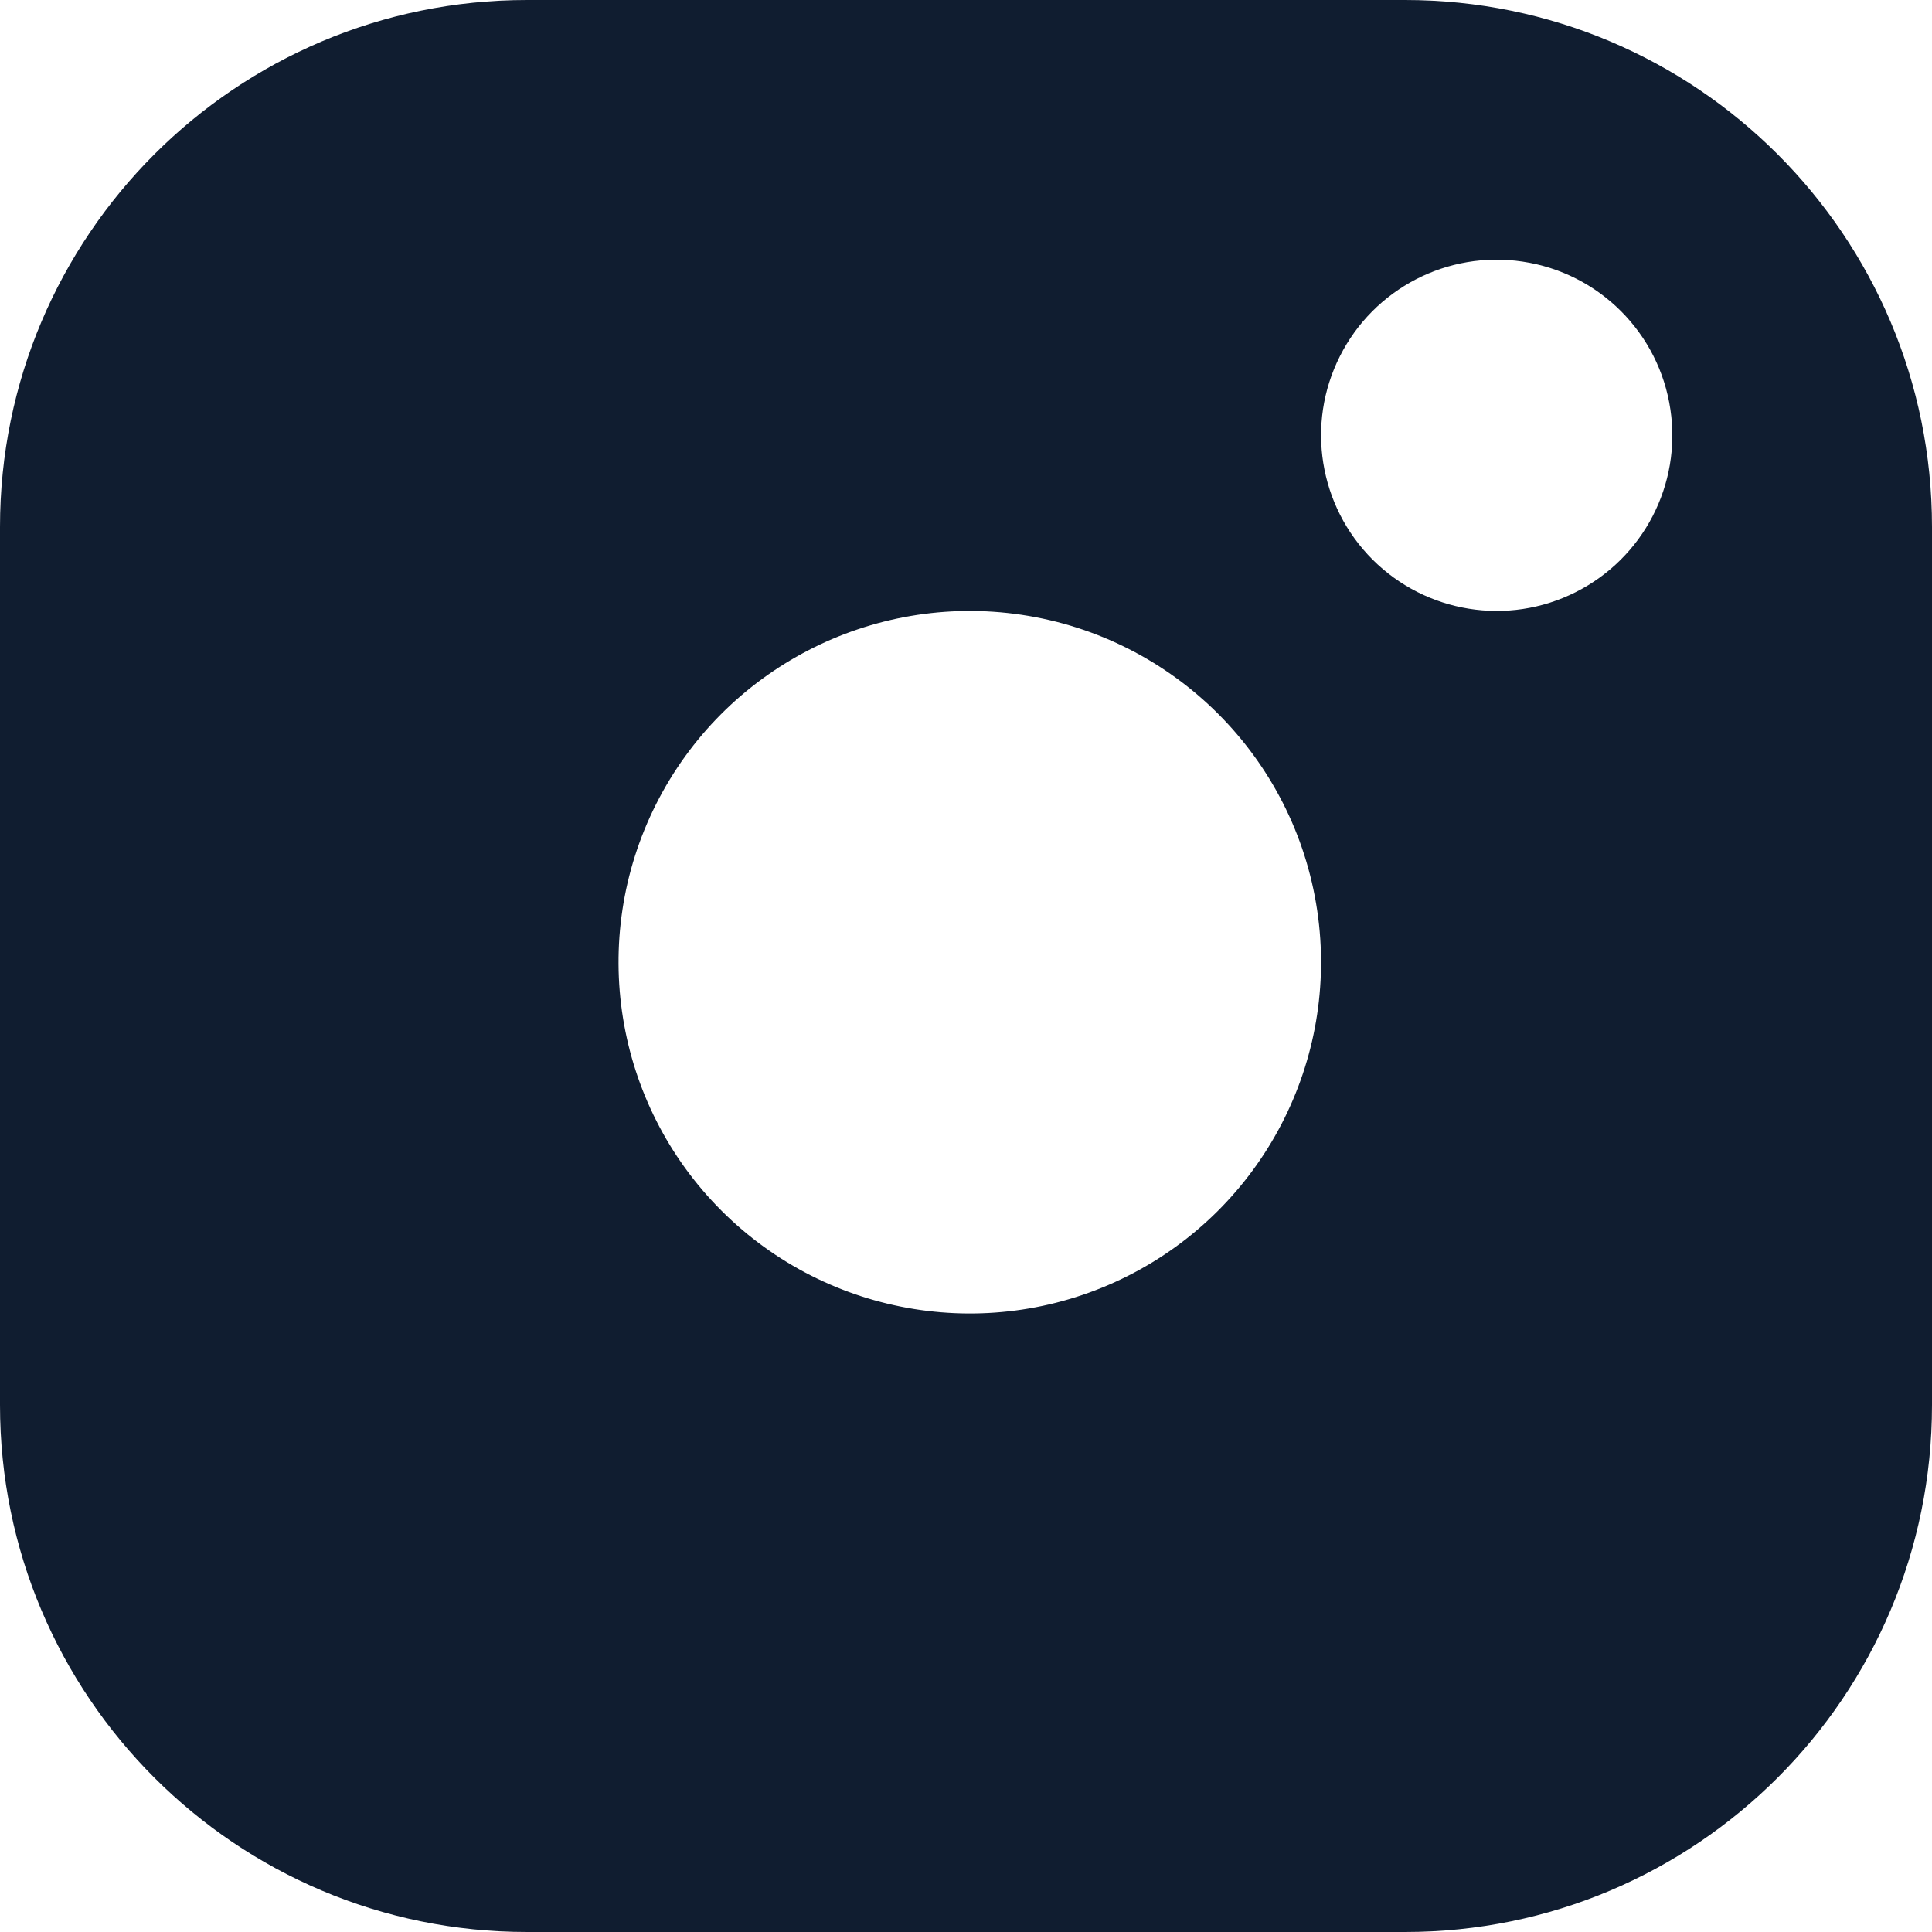
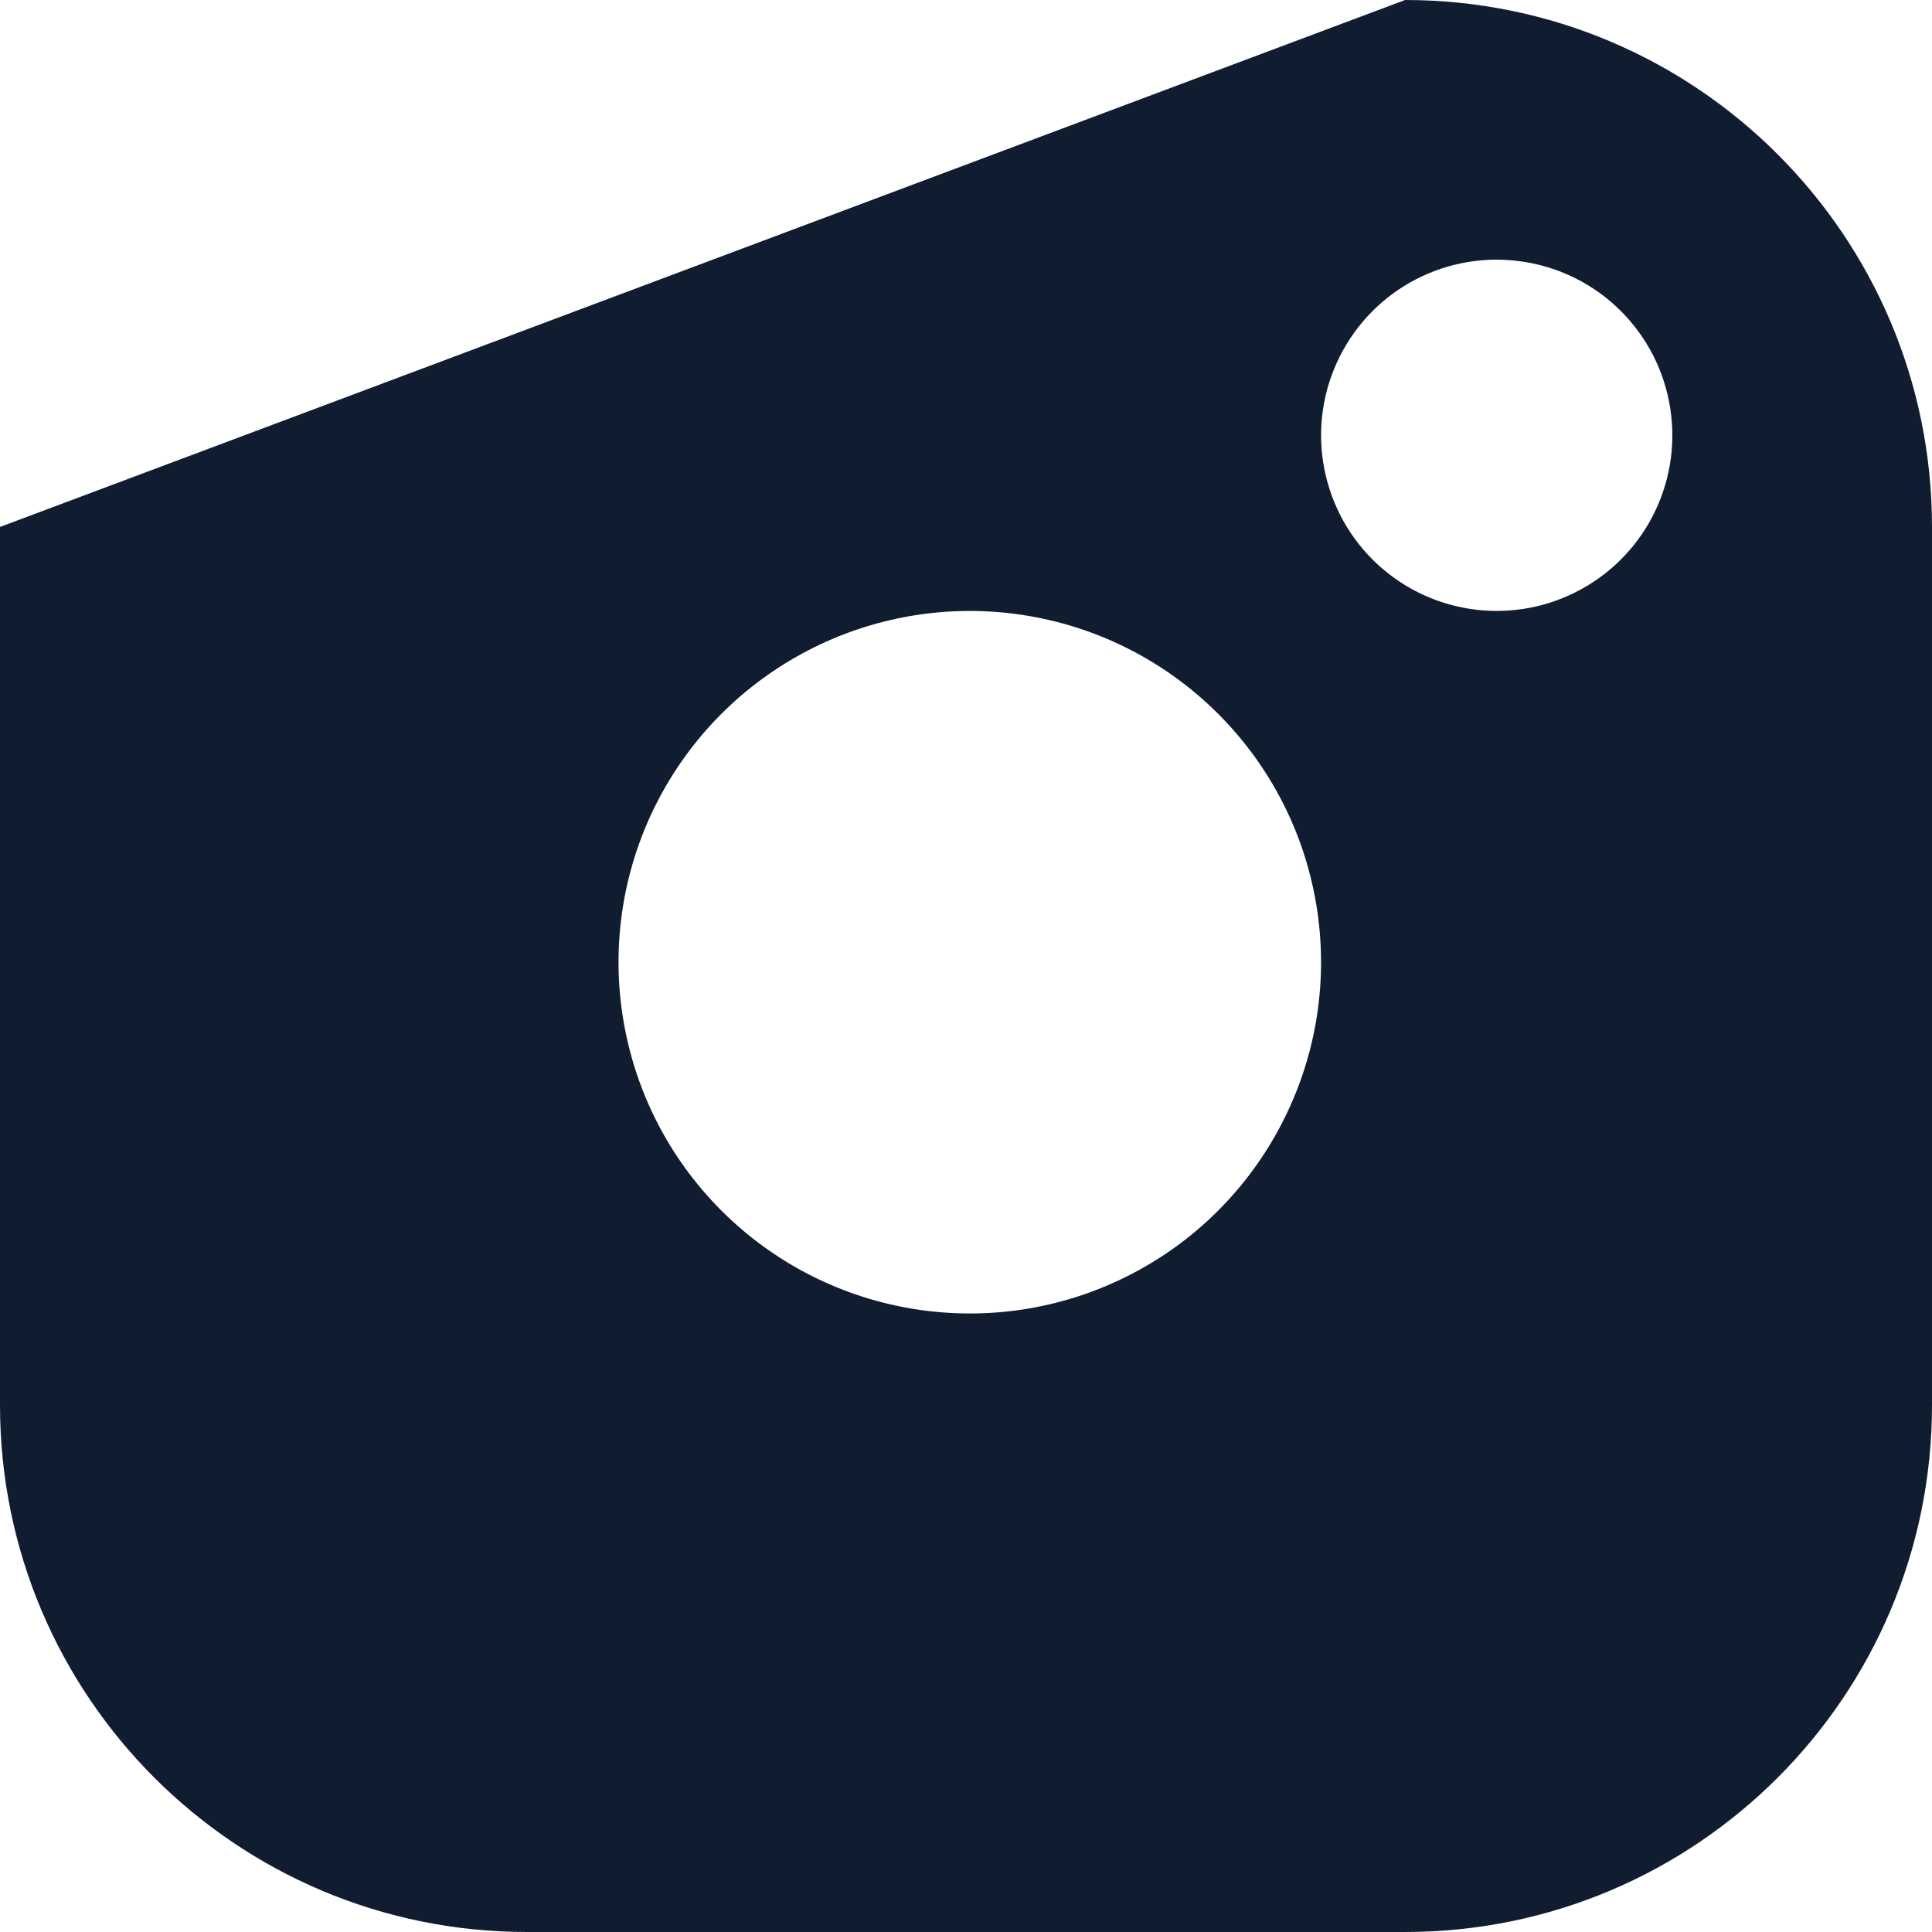
<svg xmlns="http://www.w3.org/2000/svg" width="20px" height="20px" viewBox="0 0 20 20" version="1.1">
  <title>Combined Shape</title>
  <desc>Created with Sketch.</desc>
  <g id="Page-3" stroke="none" stroke-width="1" fill="none" fill-rule="evenodd">
    <g id="DSGVO" transform="translate(-1260, -4603)" fill="#101D30" fill-rule="nonzero">
      <g id="Footer" transform="translate(386, 4596)">
        <g id="Group-12" transform="translate(61, 4)">
          <g id="Group-15">
            <g id="social" transform="translate(813, 1)">
              <g id="instagram" transform="translate(0, 2)">
-                 <path d="M14.545,0 C17.558,0 20,2.442 20,5.455 L20,14.545 C20,17.558 17.558,20 14.545,20 L5.455,20 C2.442,20 0,17.558 0,14.545 L0,5.455 C0,2.442 2.442,0 5.455,0 L14.545,0 Z M6.791,8.326 C6.086,9.727 6.359,11.423 7.468,12.532 C8.577,13.641 10.273,13.914 11.674,13.209 C13.075,12.503 13.866,10.979 13.636,9.427 C13.401,7.843 12.157,6.599 10.573,6.364 C9.021,6.134 7.497,6.925 6.791,8.326 Z M15.761,2.708 C14.985,2.592 14.222,2.988 13.87,3.689 C13.517,4.389 13.654,5.237 14.208,5.792 C14.763,6.346 15.611,6.483 16.311,6.13 C17.012,5.778 17.408,5.015 17.292,4.239 C17.175,3.447 16.553,2.825 15.761,2.708 Z" id="Combined-Shape" />
+                 <path d="M14.545,0 C17.558,0 20,2.442 20,5.455 L20,14.545 C20,17.558 17.558,20 14.545,20 L5.455,20 C2.442,20 0,17.558 0,14.545 L0,5.455 L14.545,0 Z M6.791,8.326 C6.086,9.727 6.359,11.423 7.468,12.532 C8.577,13.641 10.273,13.914 11.674,13.209 C13.075,12.503 13.866,10.979 13.636,9.427 C13.401,7.843 12.157,6.599 10.573,6.364 C9.021,6.134 7.497,6.925 6.791,8.326 Z M15.761,2.708 C14.985,2.592 14.222,2.988 13.87,3.689 C13.517,4.389 13.654,5.237 14.208,5.792 C14.763,6.346 15.611,6.483 16.311,6.13 C17.012,5.778 17.408,5.015 17.292,4.239 C17.175,3.447 16.553,2.825 15.761,2.708 Z" id="Combined-Shape" />
              </g>
            </g>
          </g>
        </g>
      </g>
    </g>
  </g>
</svg>